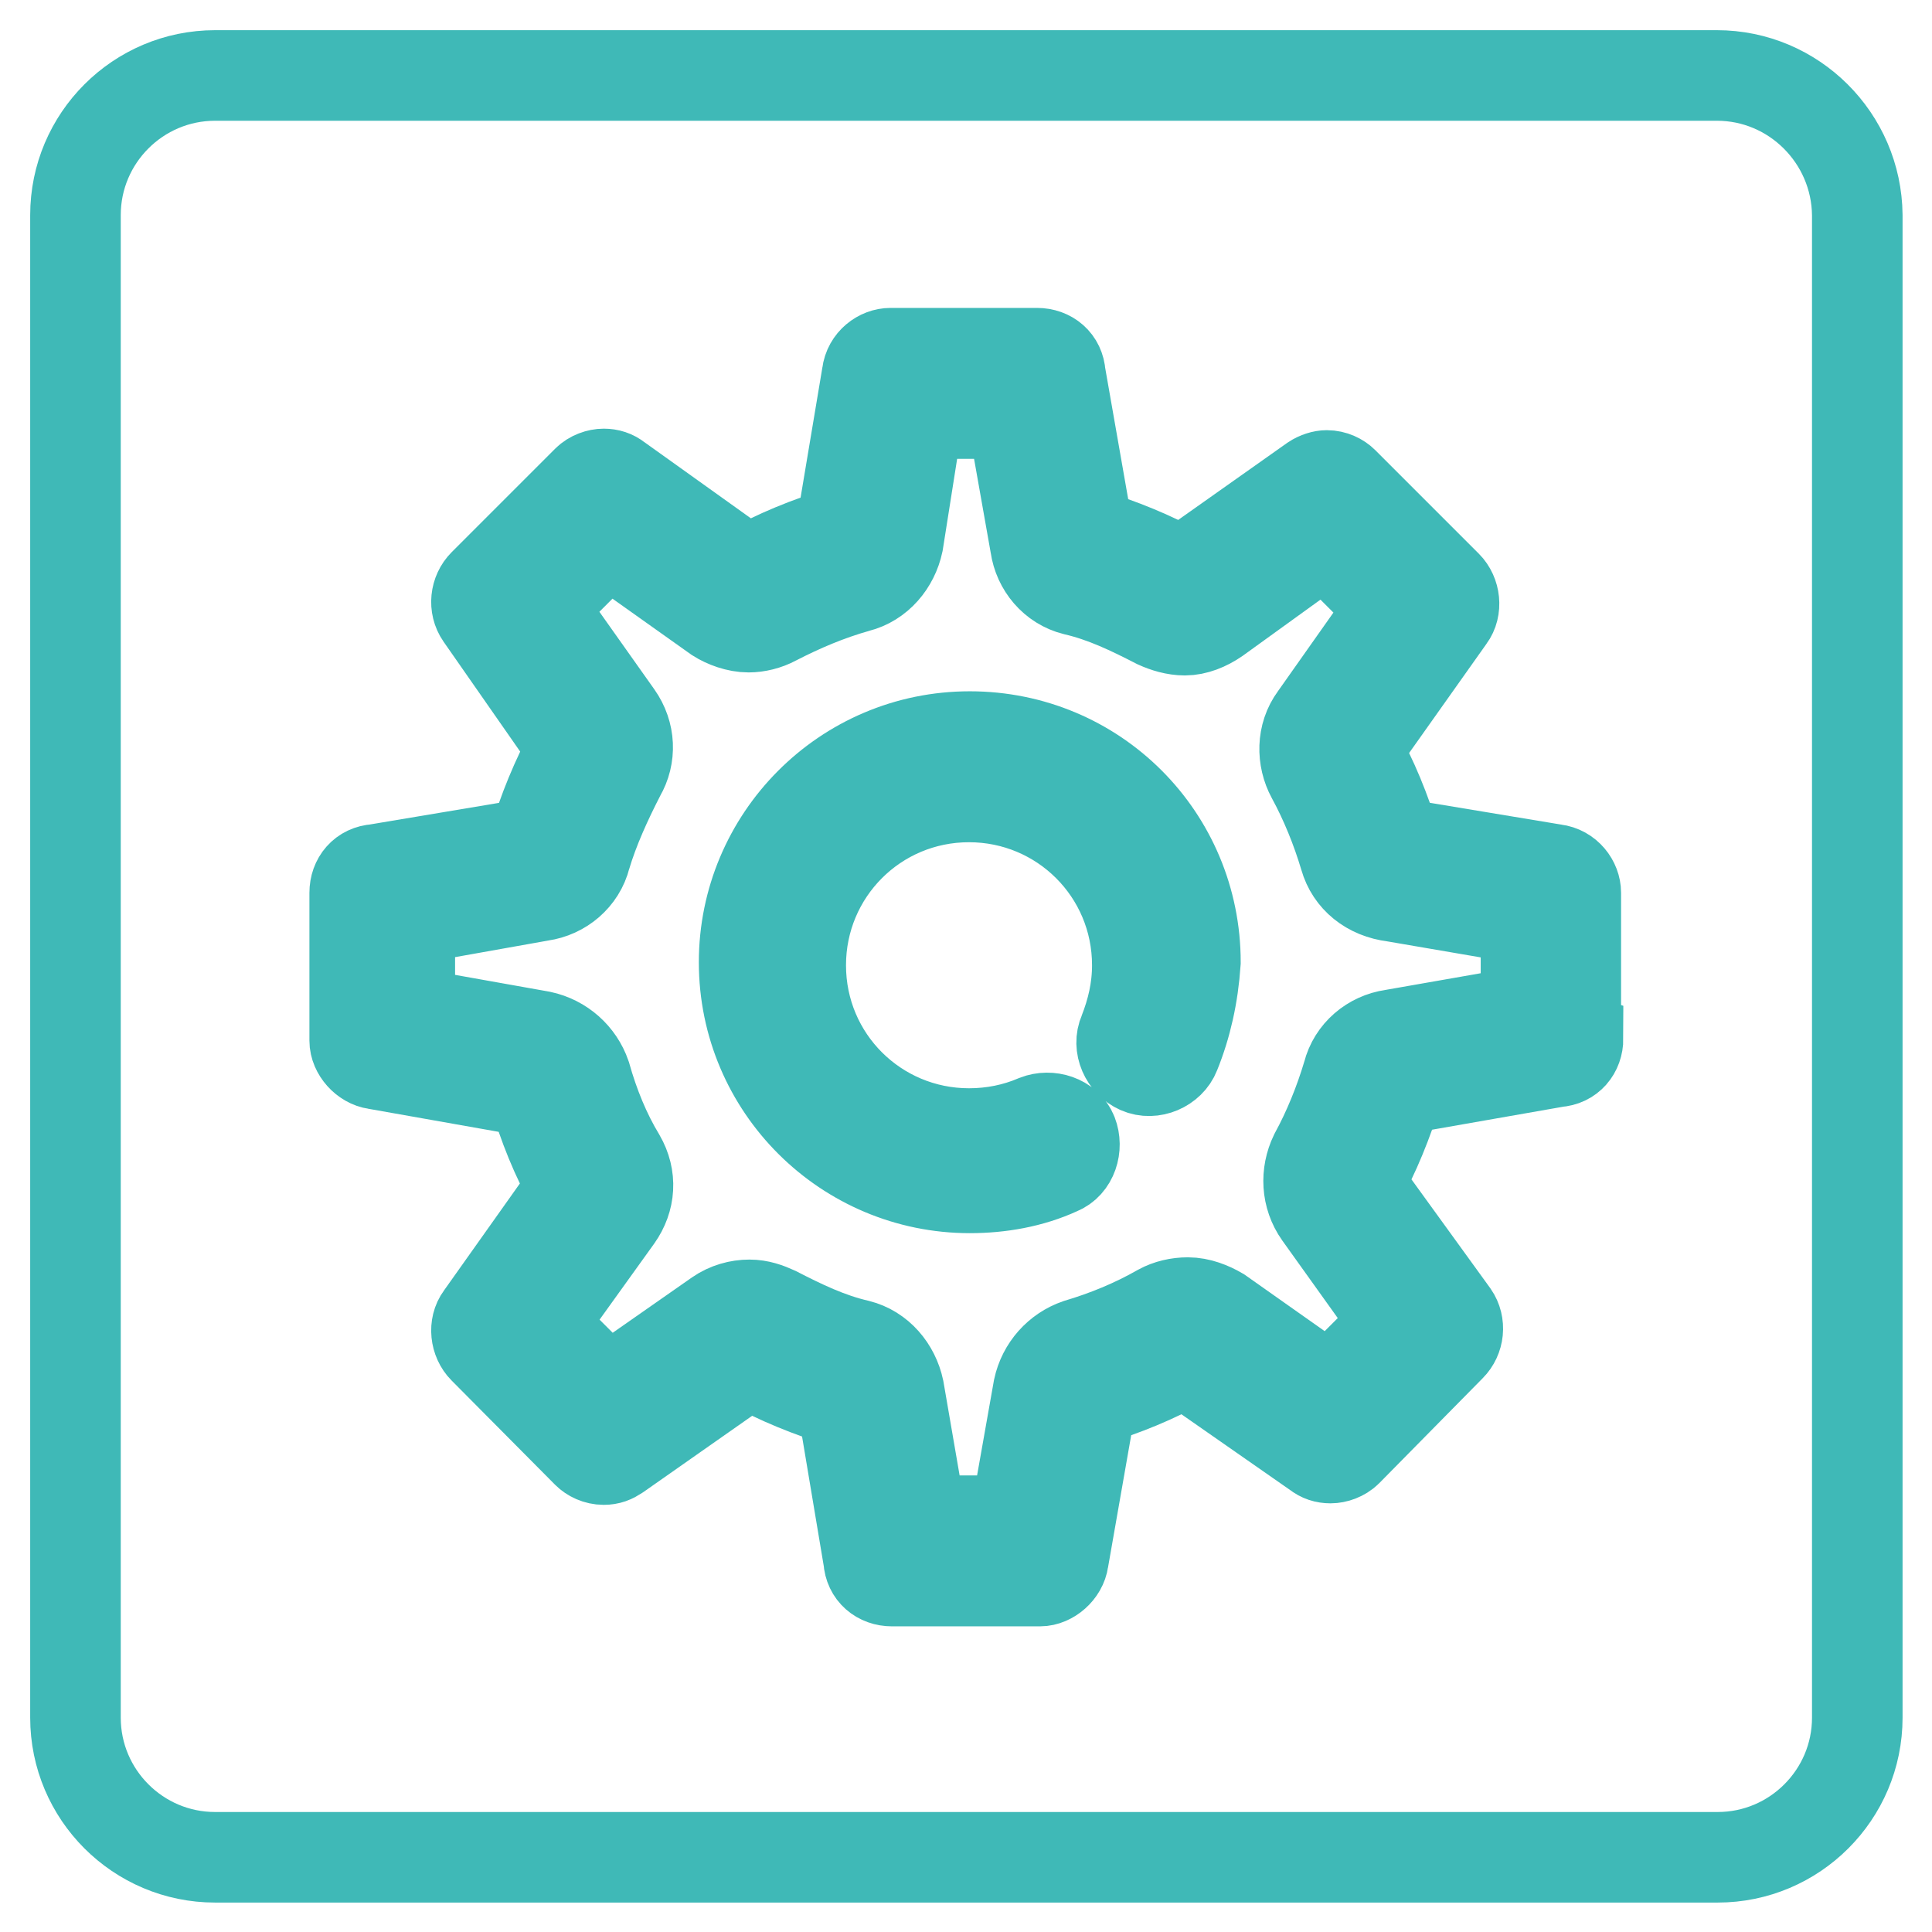
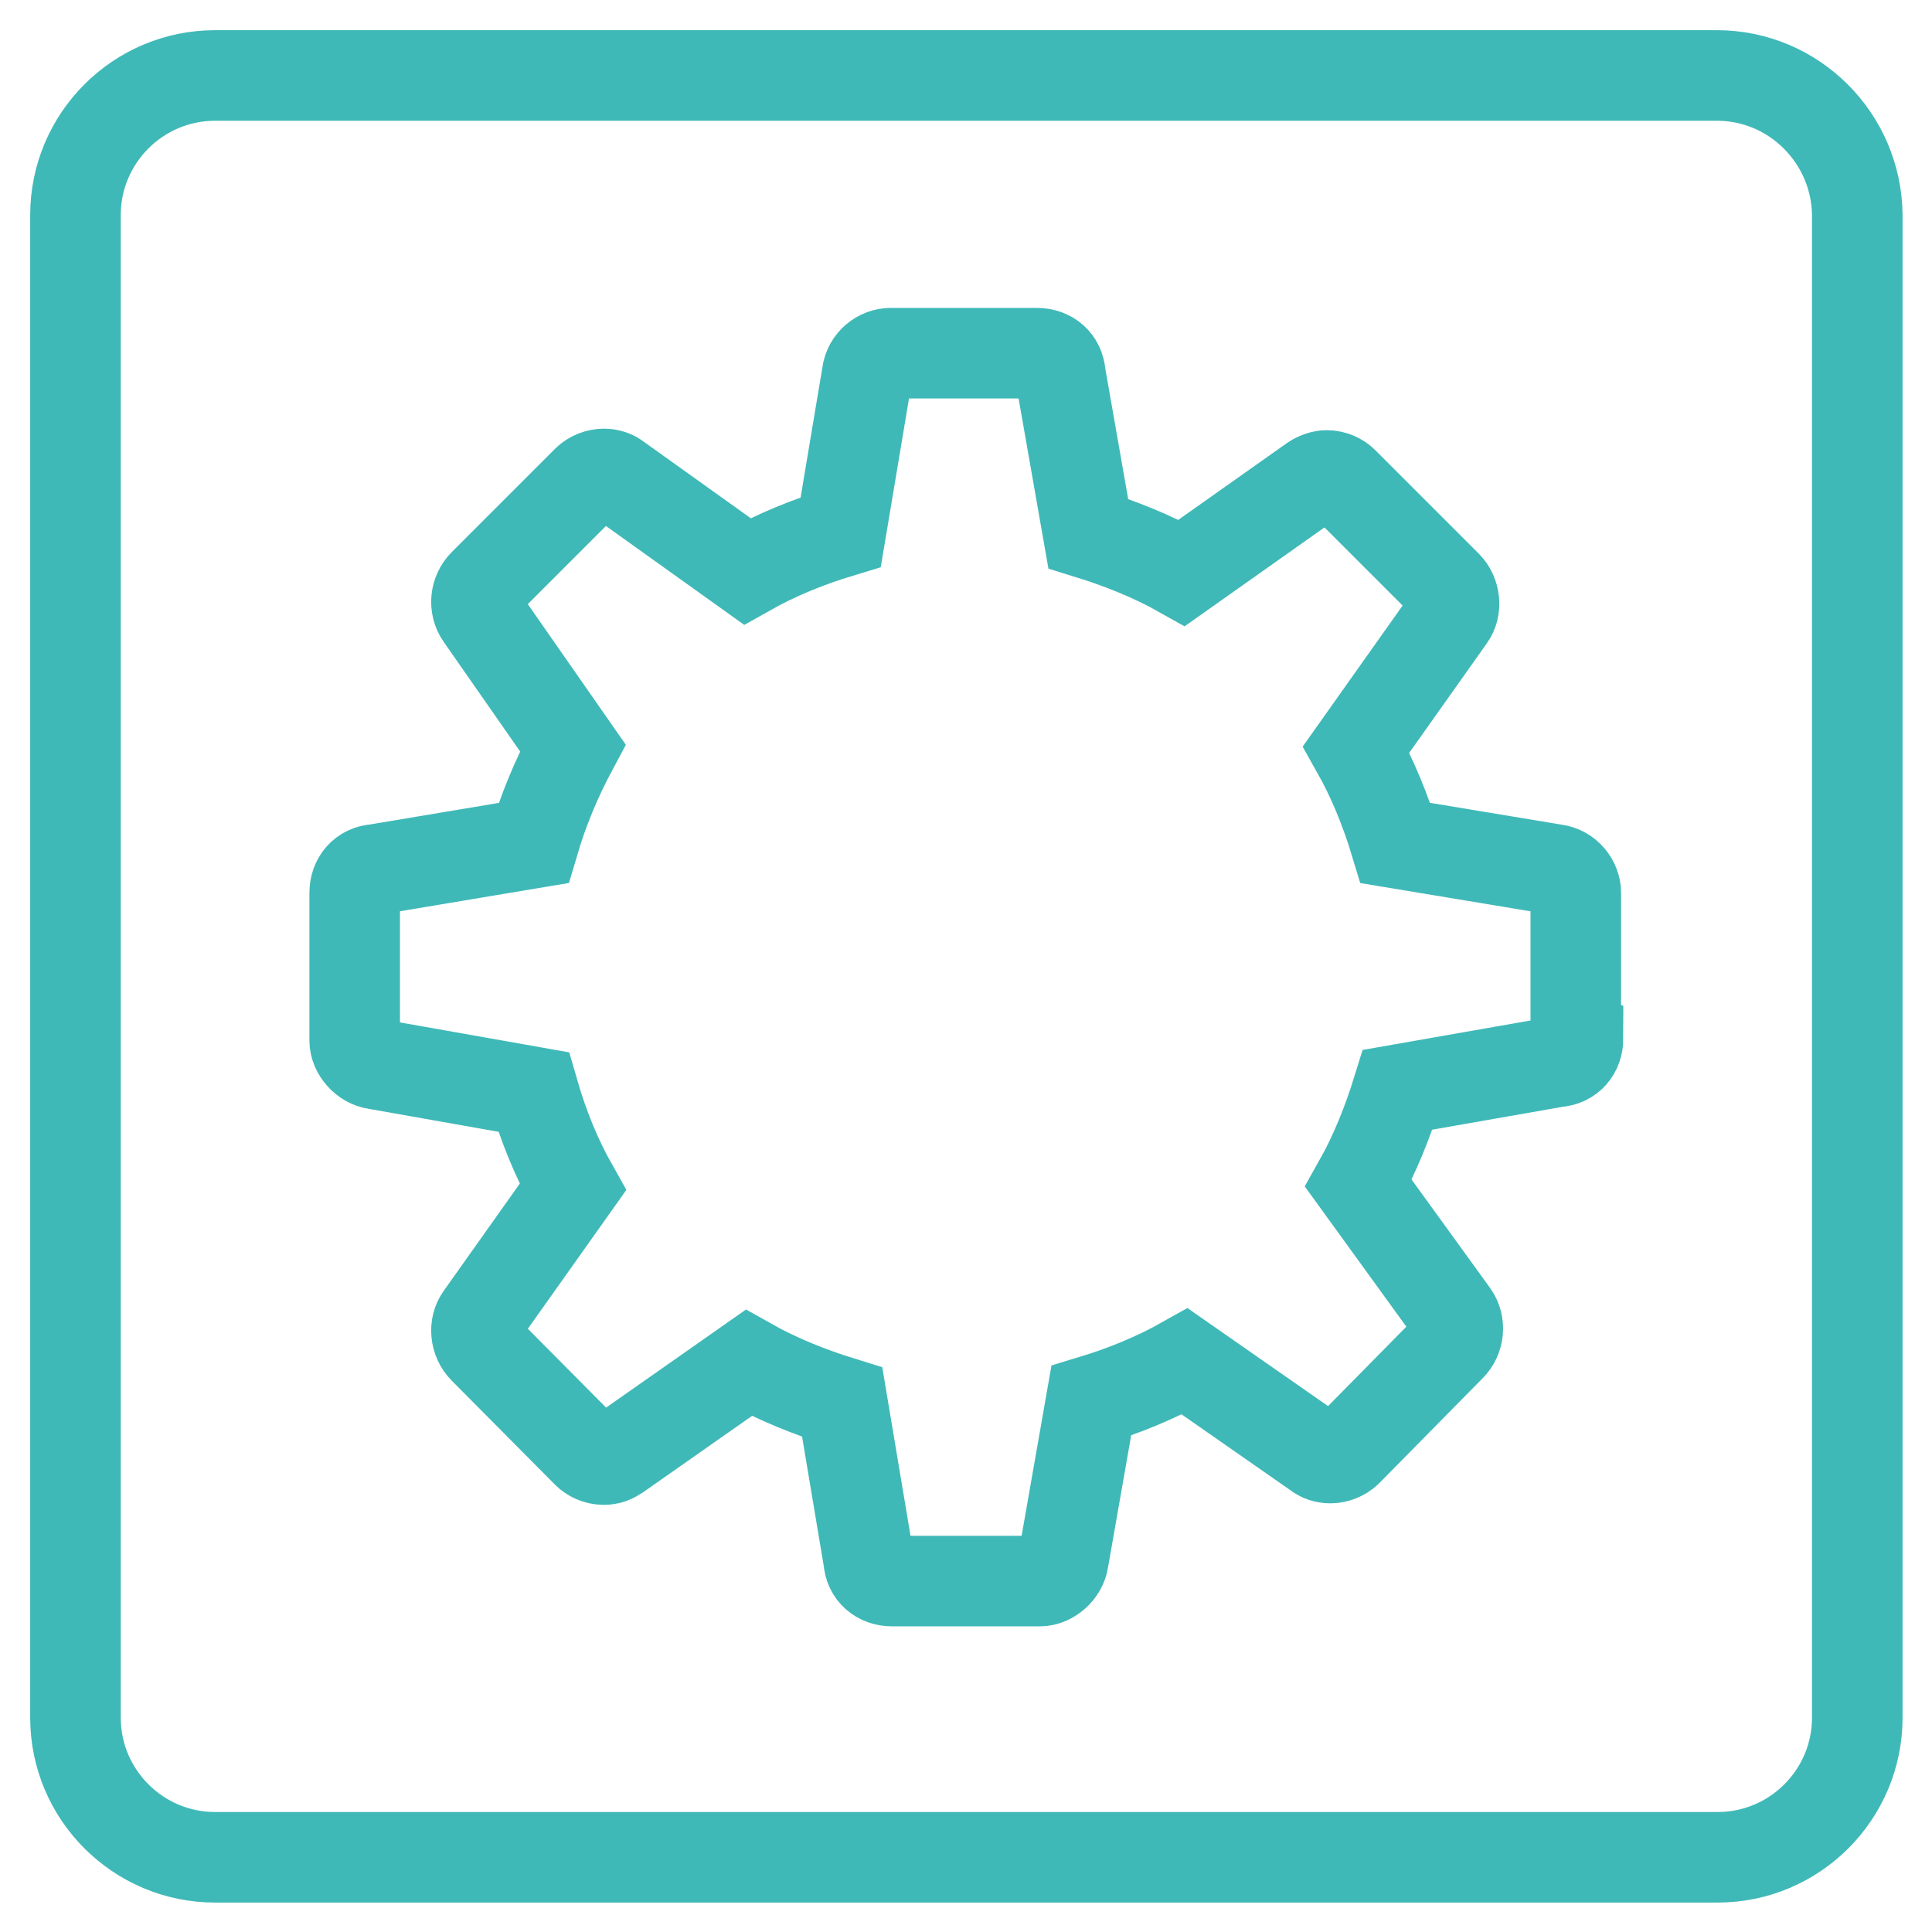
<svg xmlns="http://www.w3.org/2000/svg" version="1.1" x="0px" y="0px" viewBox="0 0 256 256" enable-background="new 0 0 256 256" xml:space="preserve">
  <g>
-     <path stroke-width="12" fill-opacity="0" stroke="#3fb9b7" d="M178.2,113.6c-1.1-3.7-2.6-7.4-4.4-10.7c-1.3-2.4-1.3-5.5,0.4-7.8l10.3-14.6l-8.9-8.9L161.2,82 c-1.3,0.9-2.8,1.5-4.2,1.5c-1.3,0-2.6-0.4-3.7-0.9c-3.5-1.8-7-3.5-10.9-4.4c-2.8-0.7-4.8-3.1-5.2-5.9l-3.1-17.5h-12.4L119,71.9 c-0.6,2.8-2.6,5.2-5.4,5.9c-3.9,1.1-7.4,2.6-10.9,4.4c-1.1,0.6-2.4,0.9-3.5,0.9c-1.5,0-3.1-0.6-4.2-1.3L80.5,71.5l-8.9,8.9 l10.2,14.4c1.7,2.4,1.8,5.4,0.4,7.8c-1.8,3.5-3.5,7.2-4.6,10.9c-0.7,2.8-3.1,4.8-5.9,5.2l-17.4,3.1v12.4l17.4,3.1 c2.8,0.6,5,2.6,5.9,5.2c1.1,3.9,2.6,7.6,4.6,10.9c1.5,2.6,1.3,5.5-0.4,7.9l-10.2,14.2l8.9,8.9l14.6-10.2c1.3-0.9,2.8-1.3,4.2-1.3 c1.3,0,2.4,0.4,3.5,0.9c3.5,1.8,7,3.5,10.9,4.4c2.8,0.7,4.8,3.1,5.4,5.9l3,17.4h12.4l3.1-17.5c0.6-2.8,2.6-5,5.2-5.9 c3.7-1.1,7.4-2.6,10.9-4.6c1.1-0.6,2.4-0.9,3.7-0.9c1.5,0,3,0.6,4.2,1.3l14.6,10.3l8.9-8.9l-10.3-14.4c-1.7-2.4-1.8-5.4-0.6-7.9 c1.8-3.3,3.3-7,4.4-10.7c0.7-2.8,3.1-4.8,5.9-5.2l17.7-3.1v-12.2l-17.5-3C181.4,118.4,179,116.4,178.2,113.6L178.2,113.6z  M155.7,139.6c-0.7,1.8-3,2.8-4.8,2s-2.8-3-2-4.8c1.1-2.8,1.8-5.7,1.8-8.9c0-12.4-10-22.3-22.3-22.3c-12.4,0-22.3,10-22.3,22.3 c0,12.4,10,22.3,22.3,22.3c3.1,0,6.1-0.6,8.9-1.8c1.8-0.7,4.1,0,4.8,1.8c0.7,1.8,0,4.1-1.8,4.8c-3.7,1.7-7.8,2.4-11.8,2.4 c-16.4,0-29.9-13.3-29.9-29.9c0-16.4,13.3-29.9,29.9-29.9s29.9,13.3,29.9,29.9C158.1,131.9,157.2,135.9,155.7,139.6L155.7,139.6z" />
    <path stroke-width="12" fill-opacity="0" stroke="#3fb9b7" d="M227.5,10H28.5C18.3,10,10,18.3,10,28.5v199.1c0,10.2,8.3,18.5,18.5,18.5h199.1c10.2,0,18.5-8.3,18.5-18.5 V28.5C246,18.3,237.7,10,227.5,10z M209.1,137.6c0,1.7-1.1,3-2.8,3.1l-21.1,3.7c-1.3,4.2-3,8.5-5.2,12.4l12.6,17.4 c0.9,1.3,0.7,3.1-0.4,4.2l-13.7,13.9c-0.6,0.6-1.5,0.9-2.2,0.9s-1.3-0.2-1.8-0.6L157,180.4c-3.9,2.2-8.1,3.9-12.4,5.2l-3.7,21.1 c-0.2,1.5-1.7,2.8-3.1,2.8h-19.6c-1.7,0-3-1.1-3.1-2.8l-3.5-20.9c-4.2-1.3-8.5-3-12.4-5.2l-17.4,12.2c-0.6,0.4-1.1,0.6-1.8,0.6 c-0.9,0-1.7-0.4-2.2-0.9l-13.7-13.8c-1.1-1.1-1.3-3-0.4-4.2l12.2-17.2c-2.2-3.9-3.9-8.1-5.2-12.6l-20.9-3.7 c-1.5-0.2-2.8-1.7-2.8-3.1v-19.6c0-1.7,1.1-3,2.8-3.1l20.9-3.5c1.3-4.4,3-8.5,5.2-12.6L63.7,81.6c-0.9-1.3-0.7-3.1,0.4-4.2 l13.7-13.7c0.6-0.6,1.5-0.9,2.2-0.9c0.7,0,1.3,0.2,1.8,0.6L99,75.7c3.9-2.2,8.1-3.9,12.4-5.2l3.5-20.9c0.2-1.7,1.7-2.8,3.1-2.8 h19.4c1.7,0,3,1.1,3.1,2.8l3.7,21.1c4.2,1.3,8.5,3,12.4,5.2L174,63.6c0.6-0.4,1.3-0.6,1.8-0.6c0.9,0,1.7,0.4,2.2,0.9l13.7,13.7 c1.1,1.1,1.3,3,0.4,4.2l-12.4,17.5c2.2,3.9,3.9,8.1,5.2,12.4l21.1,3.5c1.7,0.2,2.8,1.7,2.8,3.1v19.2L209.1,137.6z" />
  </g>
</svg>